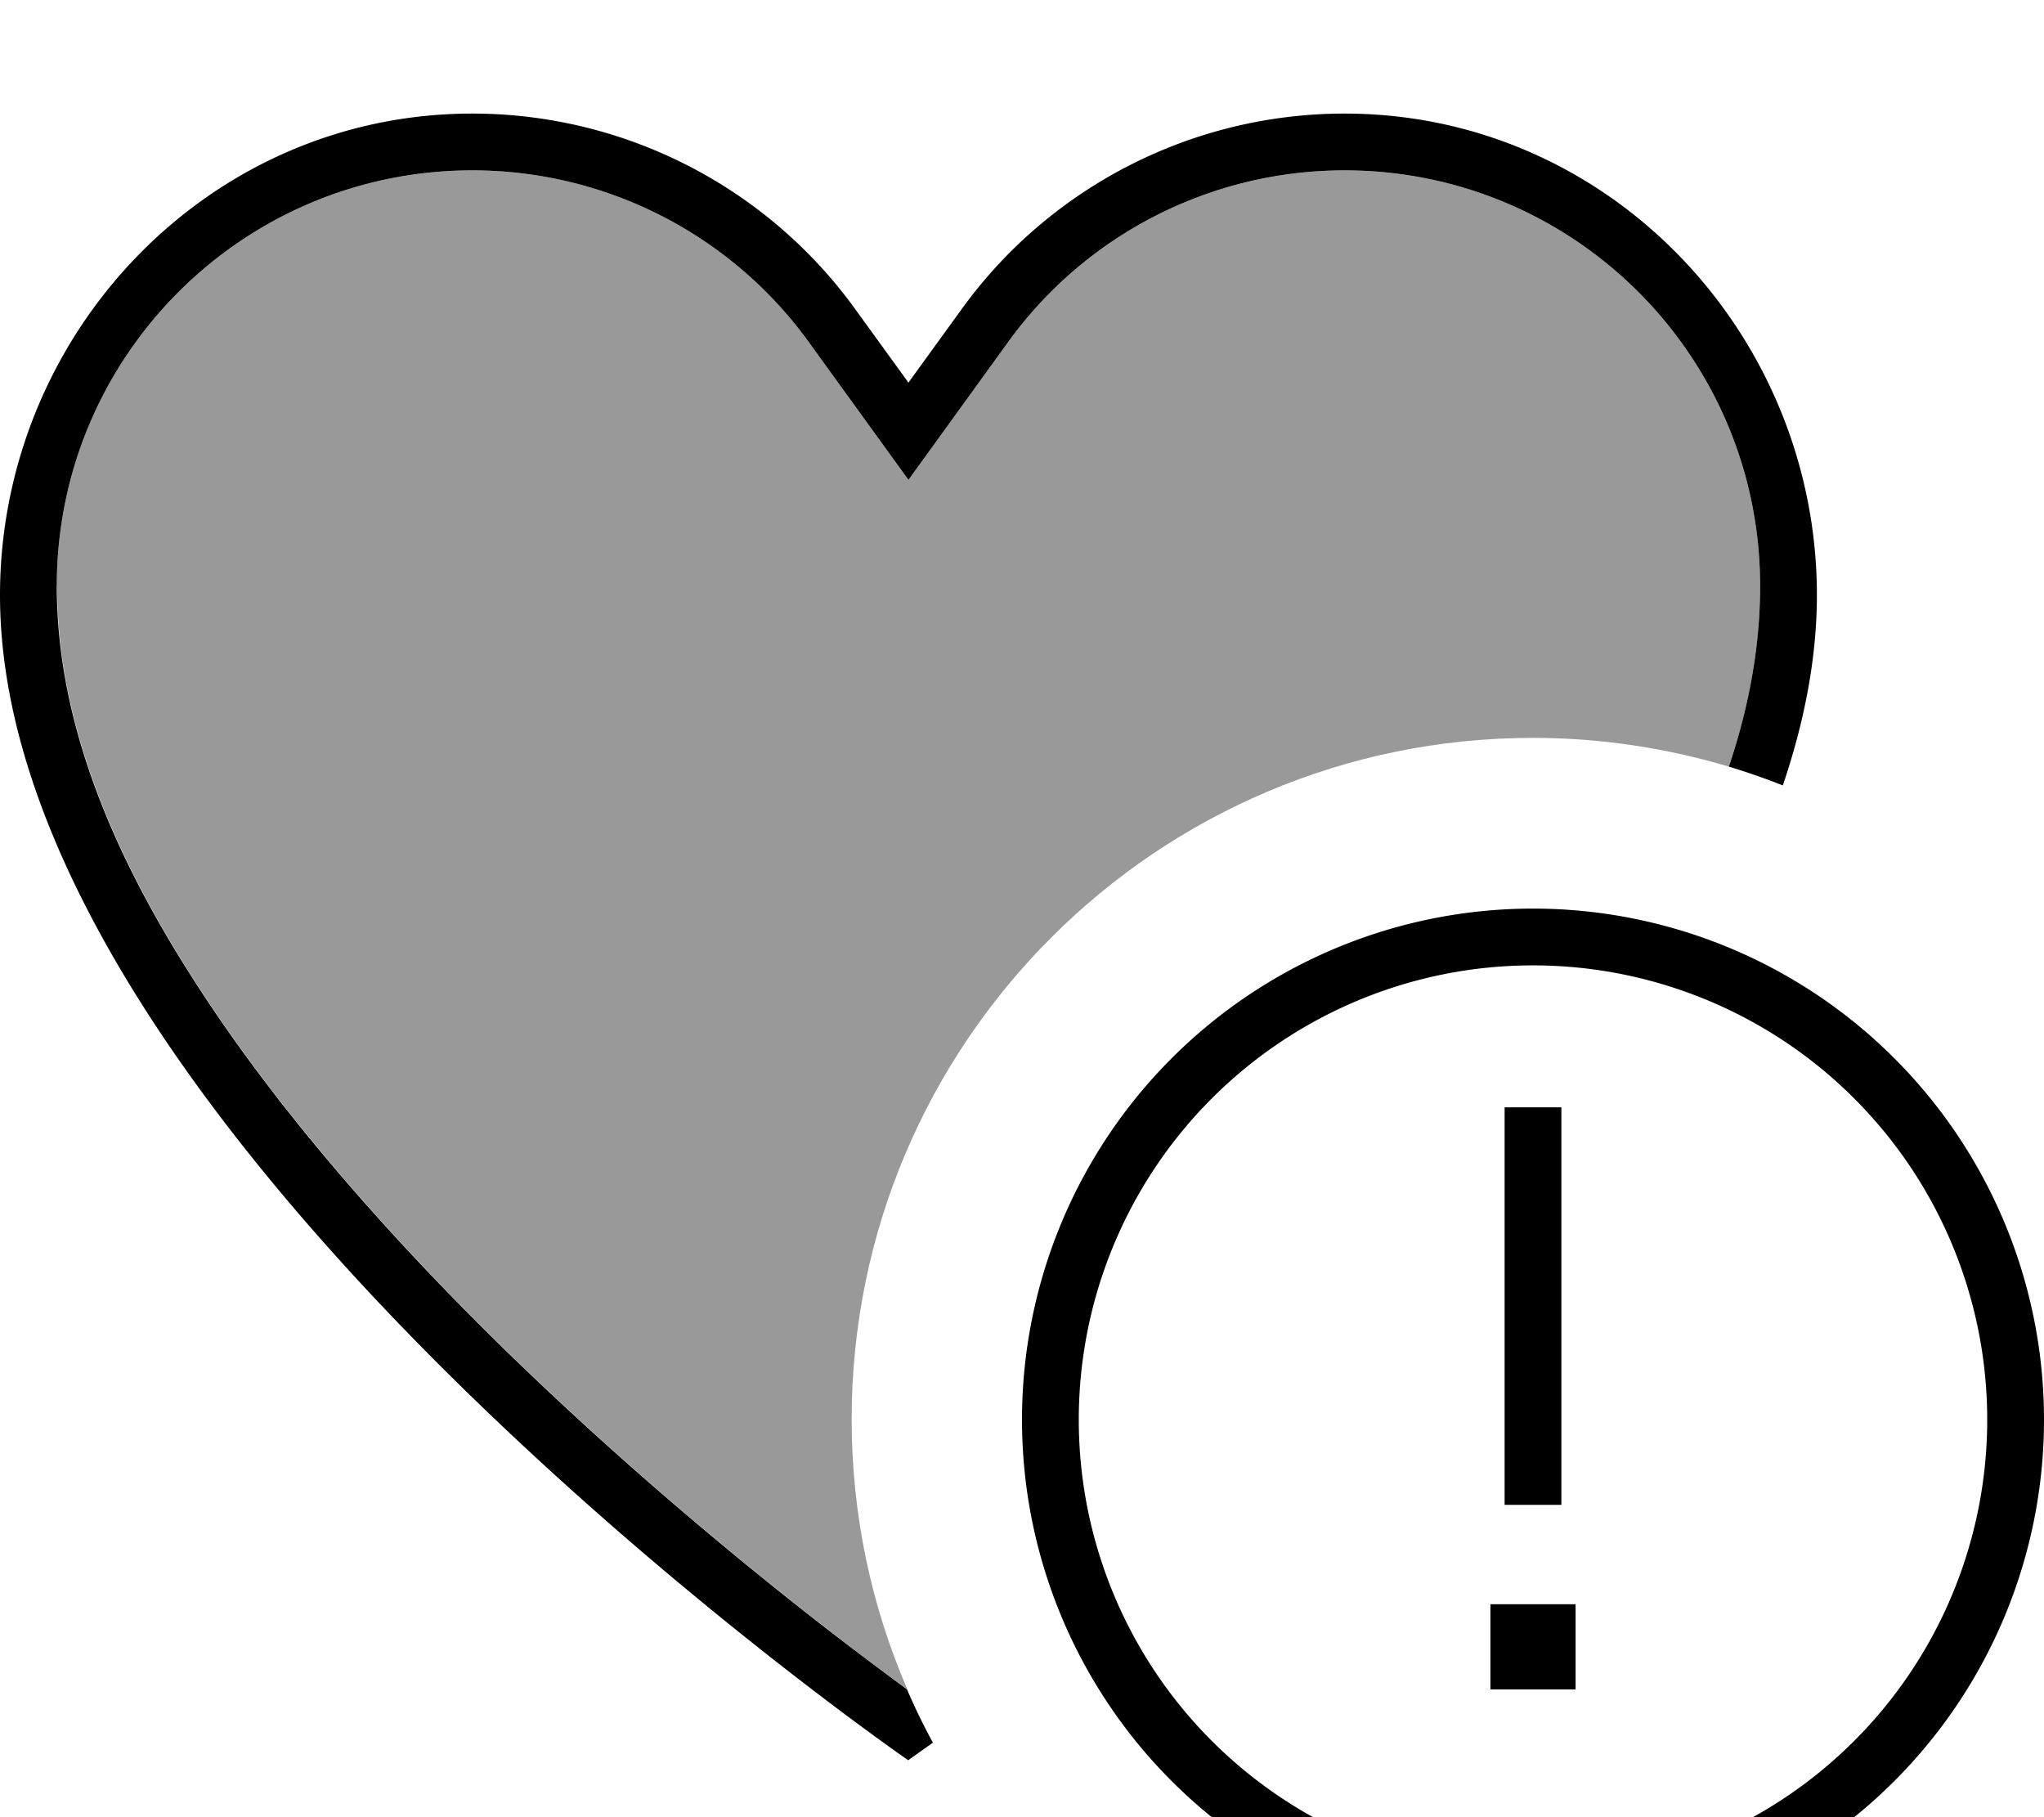
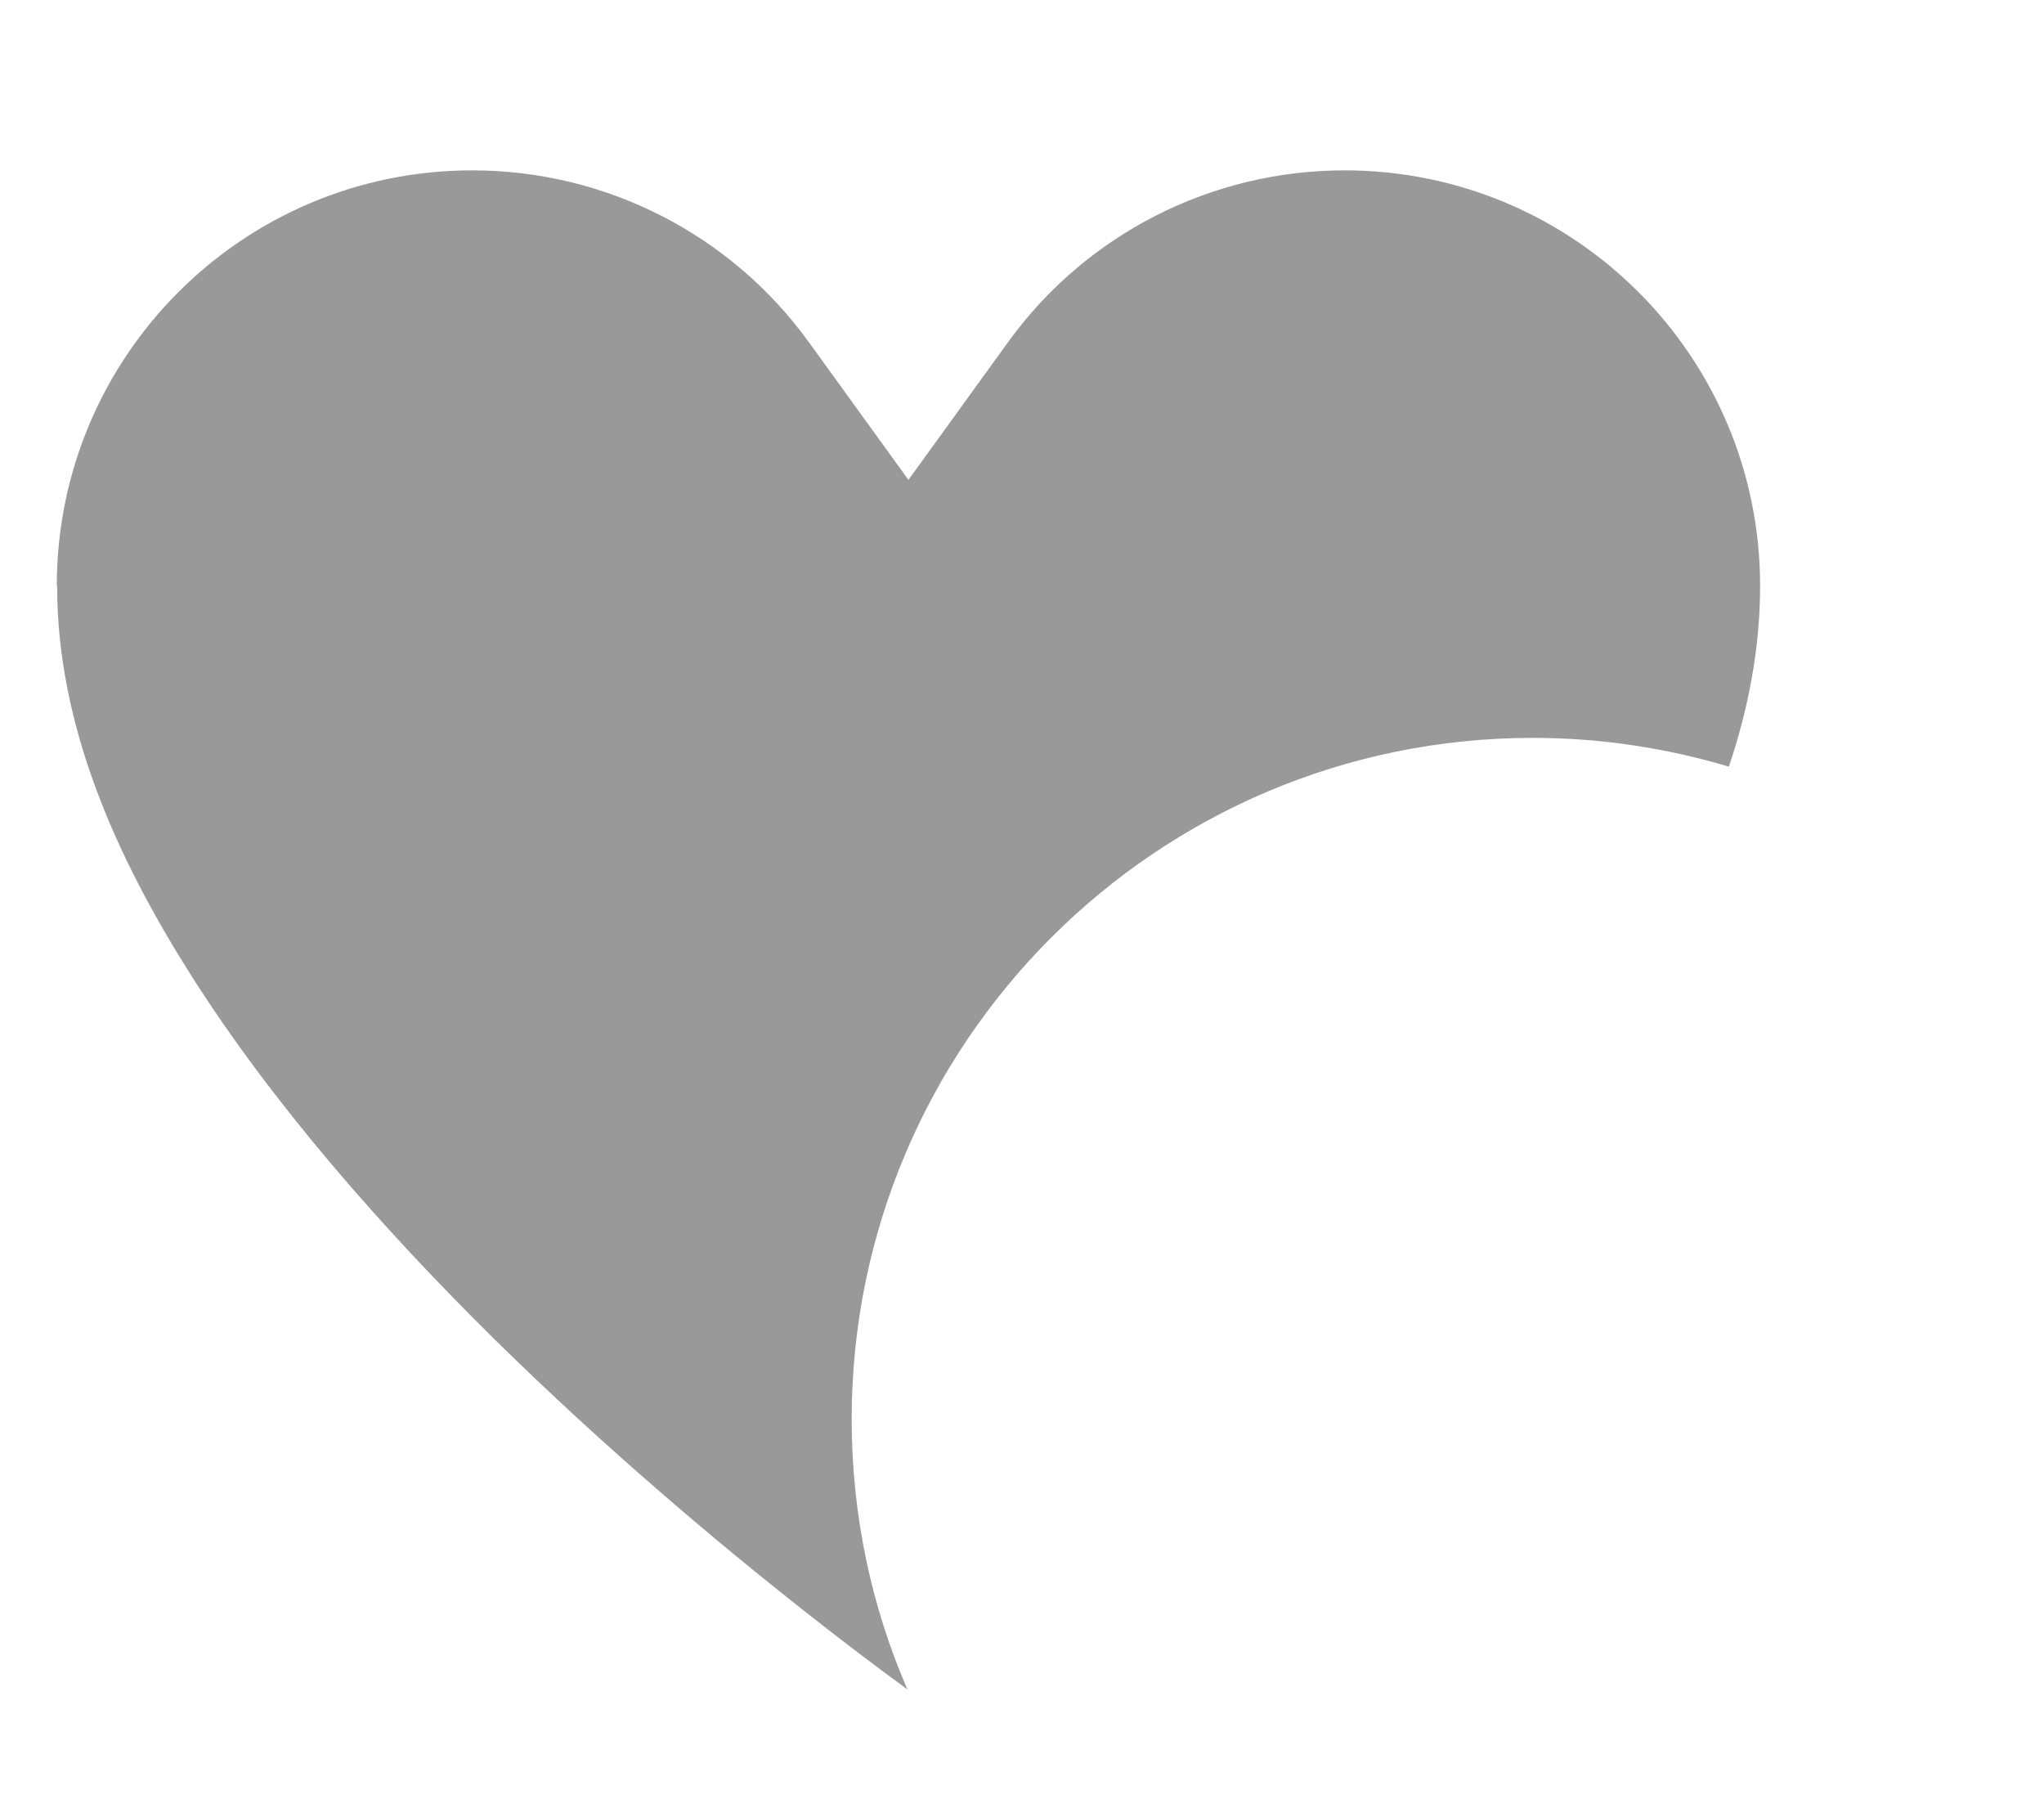
<svg xmlns="http://www.w3.org/2000/svg" viewBox="0 0 576 512">
  <path style="fill:currentColor;opacity:.4" d="M16 165.1C16 100.4 68.4 48 133.1 48 170.7 48 206 66 228 96.5l28 38.7 28-38.7c22-30.5 57.3-48.5 94.9-48.5 64.7 0 117.1 52.4 117.1 117.1 0 17.5-3.3 34.6-8.8 50.9-17.5-5.2-36-8.1-55.2-8.1-106 0-192 86-192 192 0 27 5.6 52.8 15.7 76.1l-1.2-.9c-6.9-5-16.7-12.4-28.5-21.7-23.7-18.7-55.2-45.1-86.7-76.1-31.5-31.1-62.6-66.4-85.7-102.9-20.8-32.9-37.5-69.8-37.5-109.3z" />
-   <path style="fill:currentColor;opacity:1" d="M256 496S0 319.4 0 167.7C0 94.2 58.5 32 133.1 32 175.8 32 216 52.5 241 87.1l15 20.7 15-20.7c25-34.6 65.2-55.1 107.9-55.1 74.6 0 133.1 62.2 133.1 135.7 0 17.6-3.5 35.6-9.6 53.6-5-2-10-3.7-15.2-5.3 5.5-16.4 8.8-33.4 8.8-50.9 0-64.7-52.4-117.1-117.1-117.1-37.6 0-72.9 18-94.9 48.5l-28 38.7-28-38.7c-22-30.5-57.3-48.5-94.9-48.5-64.7 0-117.1 52.4-117.1 117.1 0 39.5 16.7 76.5 37.5 109.3 23.1 36.5 54.2 71.8 85.7 102.9 31.5 31 63 57.4 86.7 76.1 11.8 9.3 21.7 16.7 28.5 21.7l1.2 .9c2.2 5.1 4.6 10.1 7.3 15-4.5 3.2-6.9 4.9-6.9 4.9zm304-96a128 128 0 1 0 -256 0 128 128 0 1 0 256 0zm-272 0a144 144 0 1 1 288 0 144 144 0 1 1 -288 0zm156 76l-24 0 0-24 24 0 0 24zm-4-164l0 112-16 0 0-112 16 0z" />
</svg>